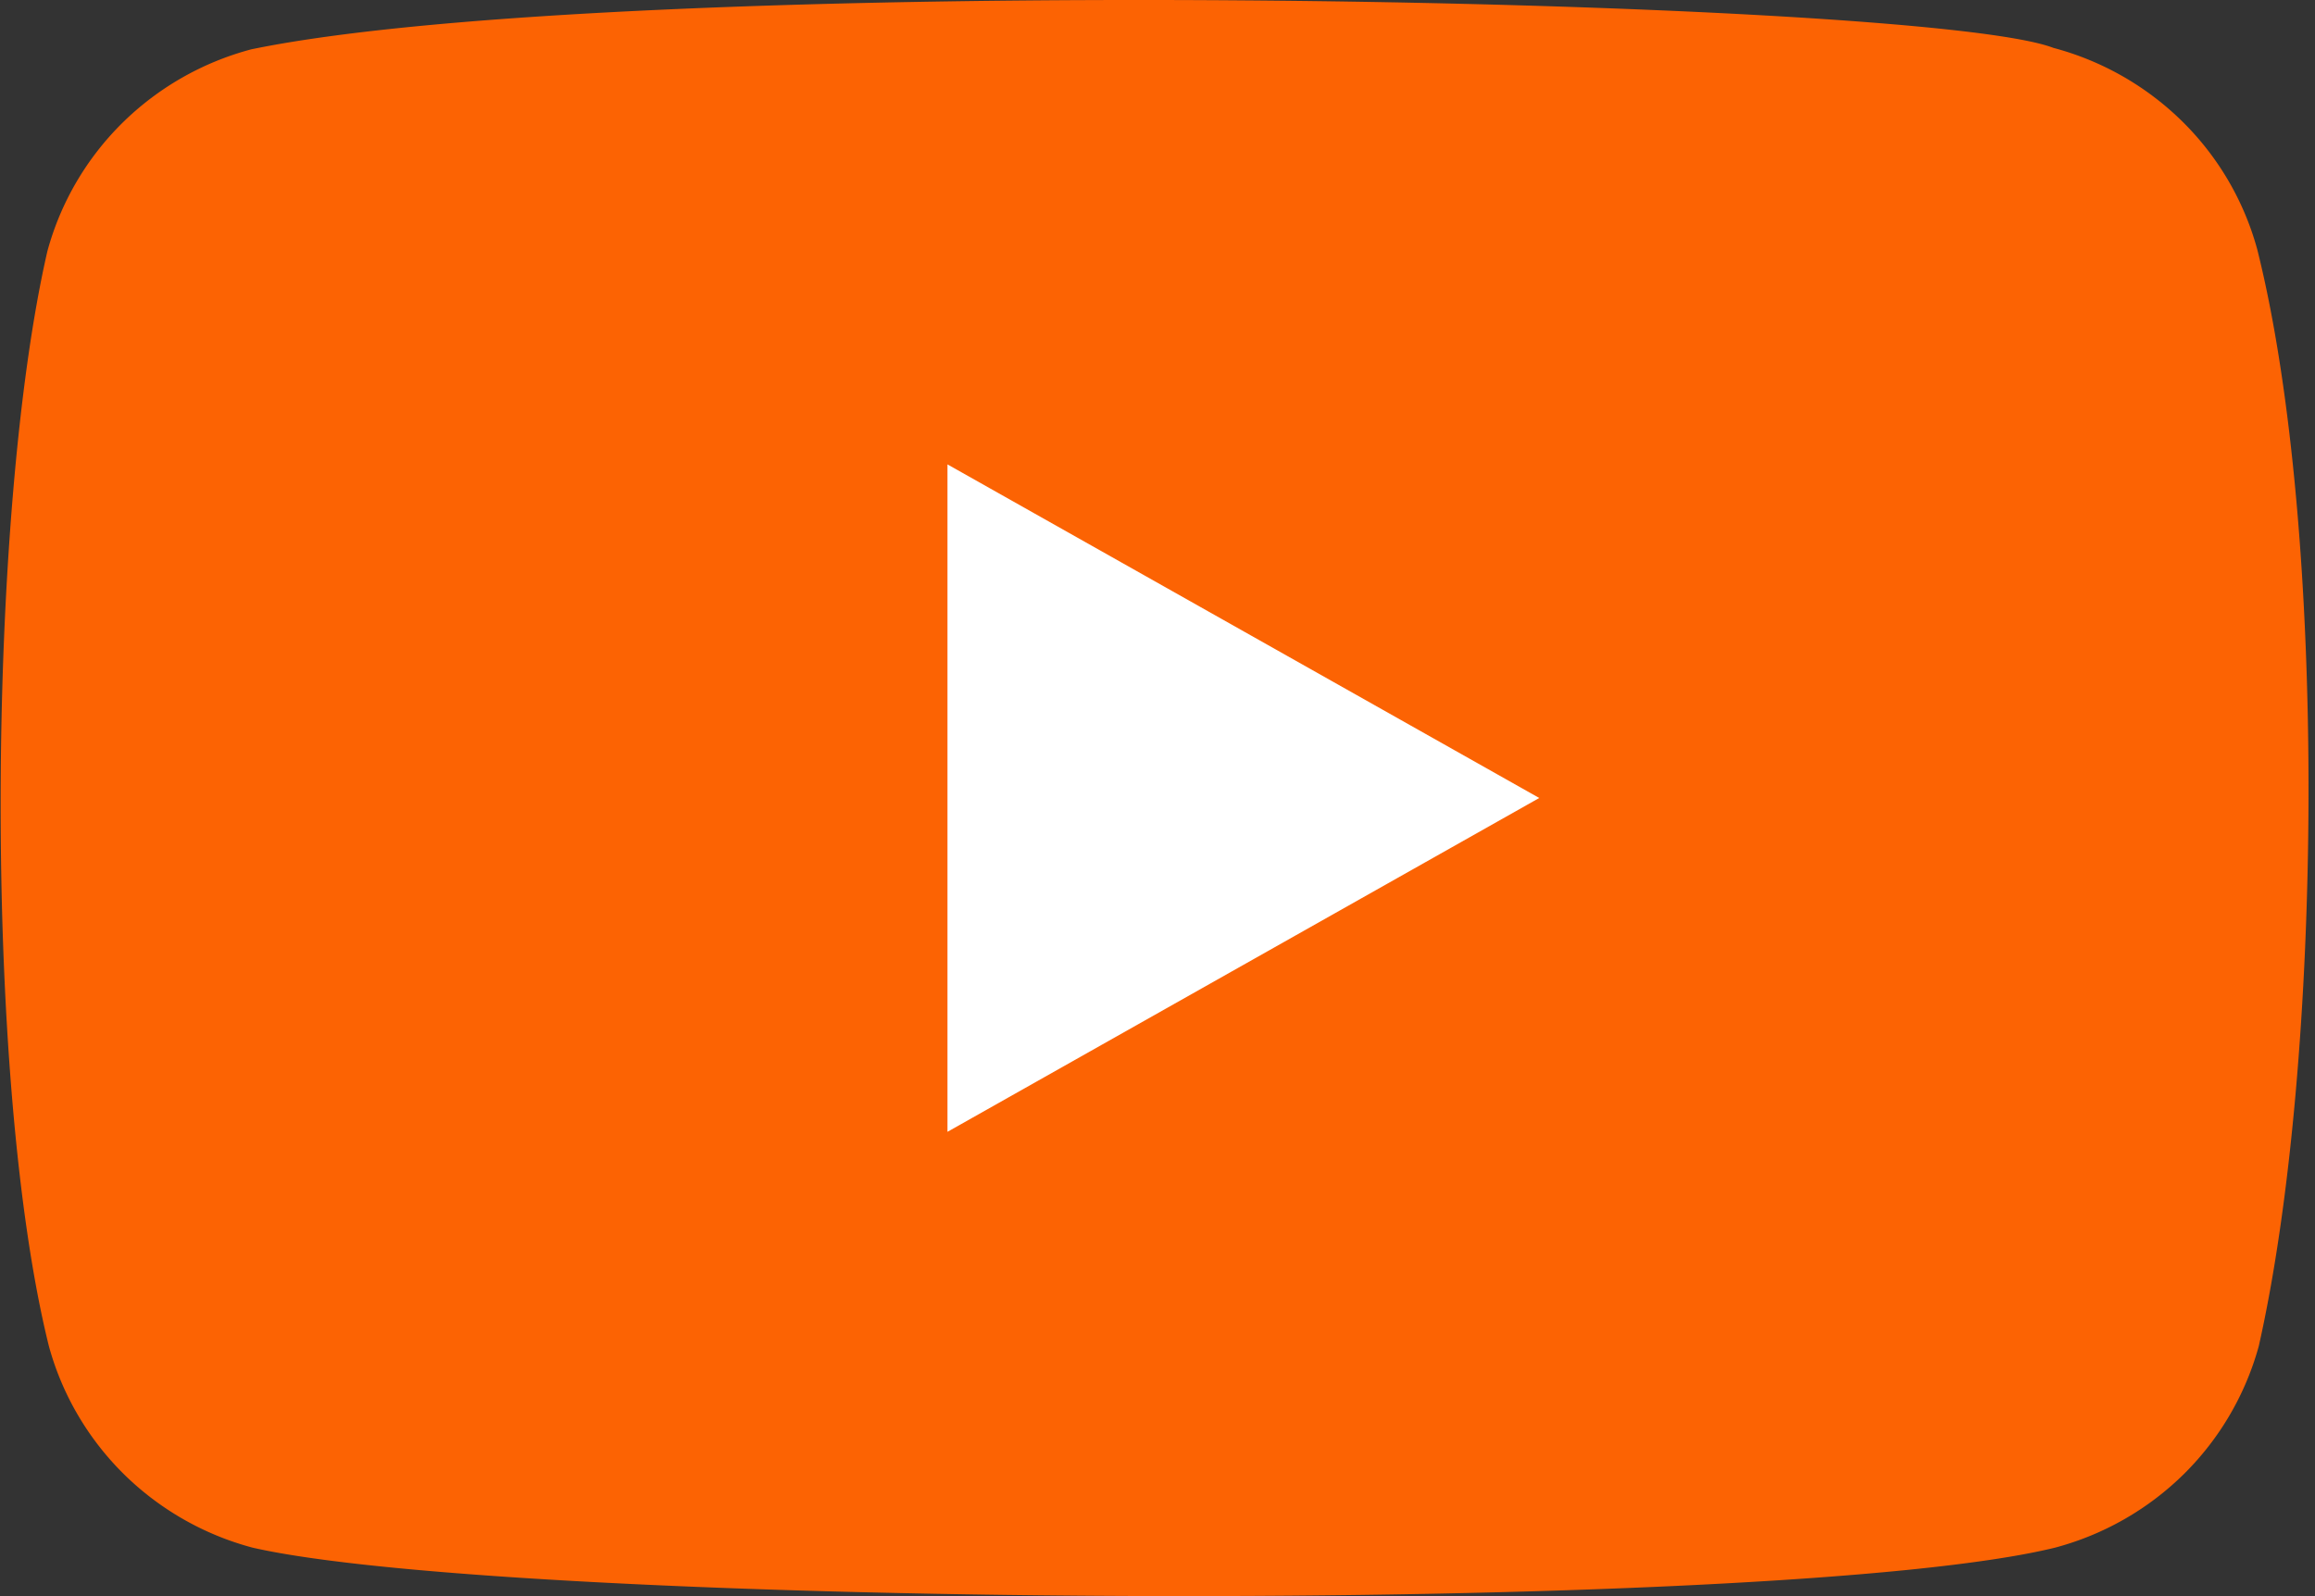
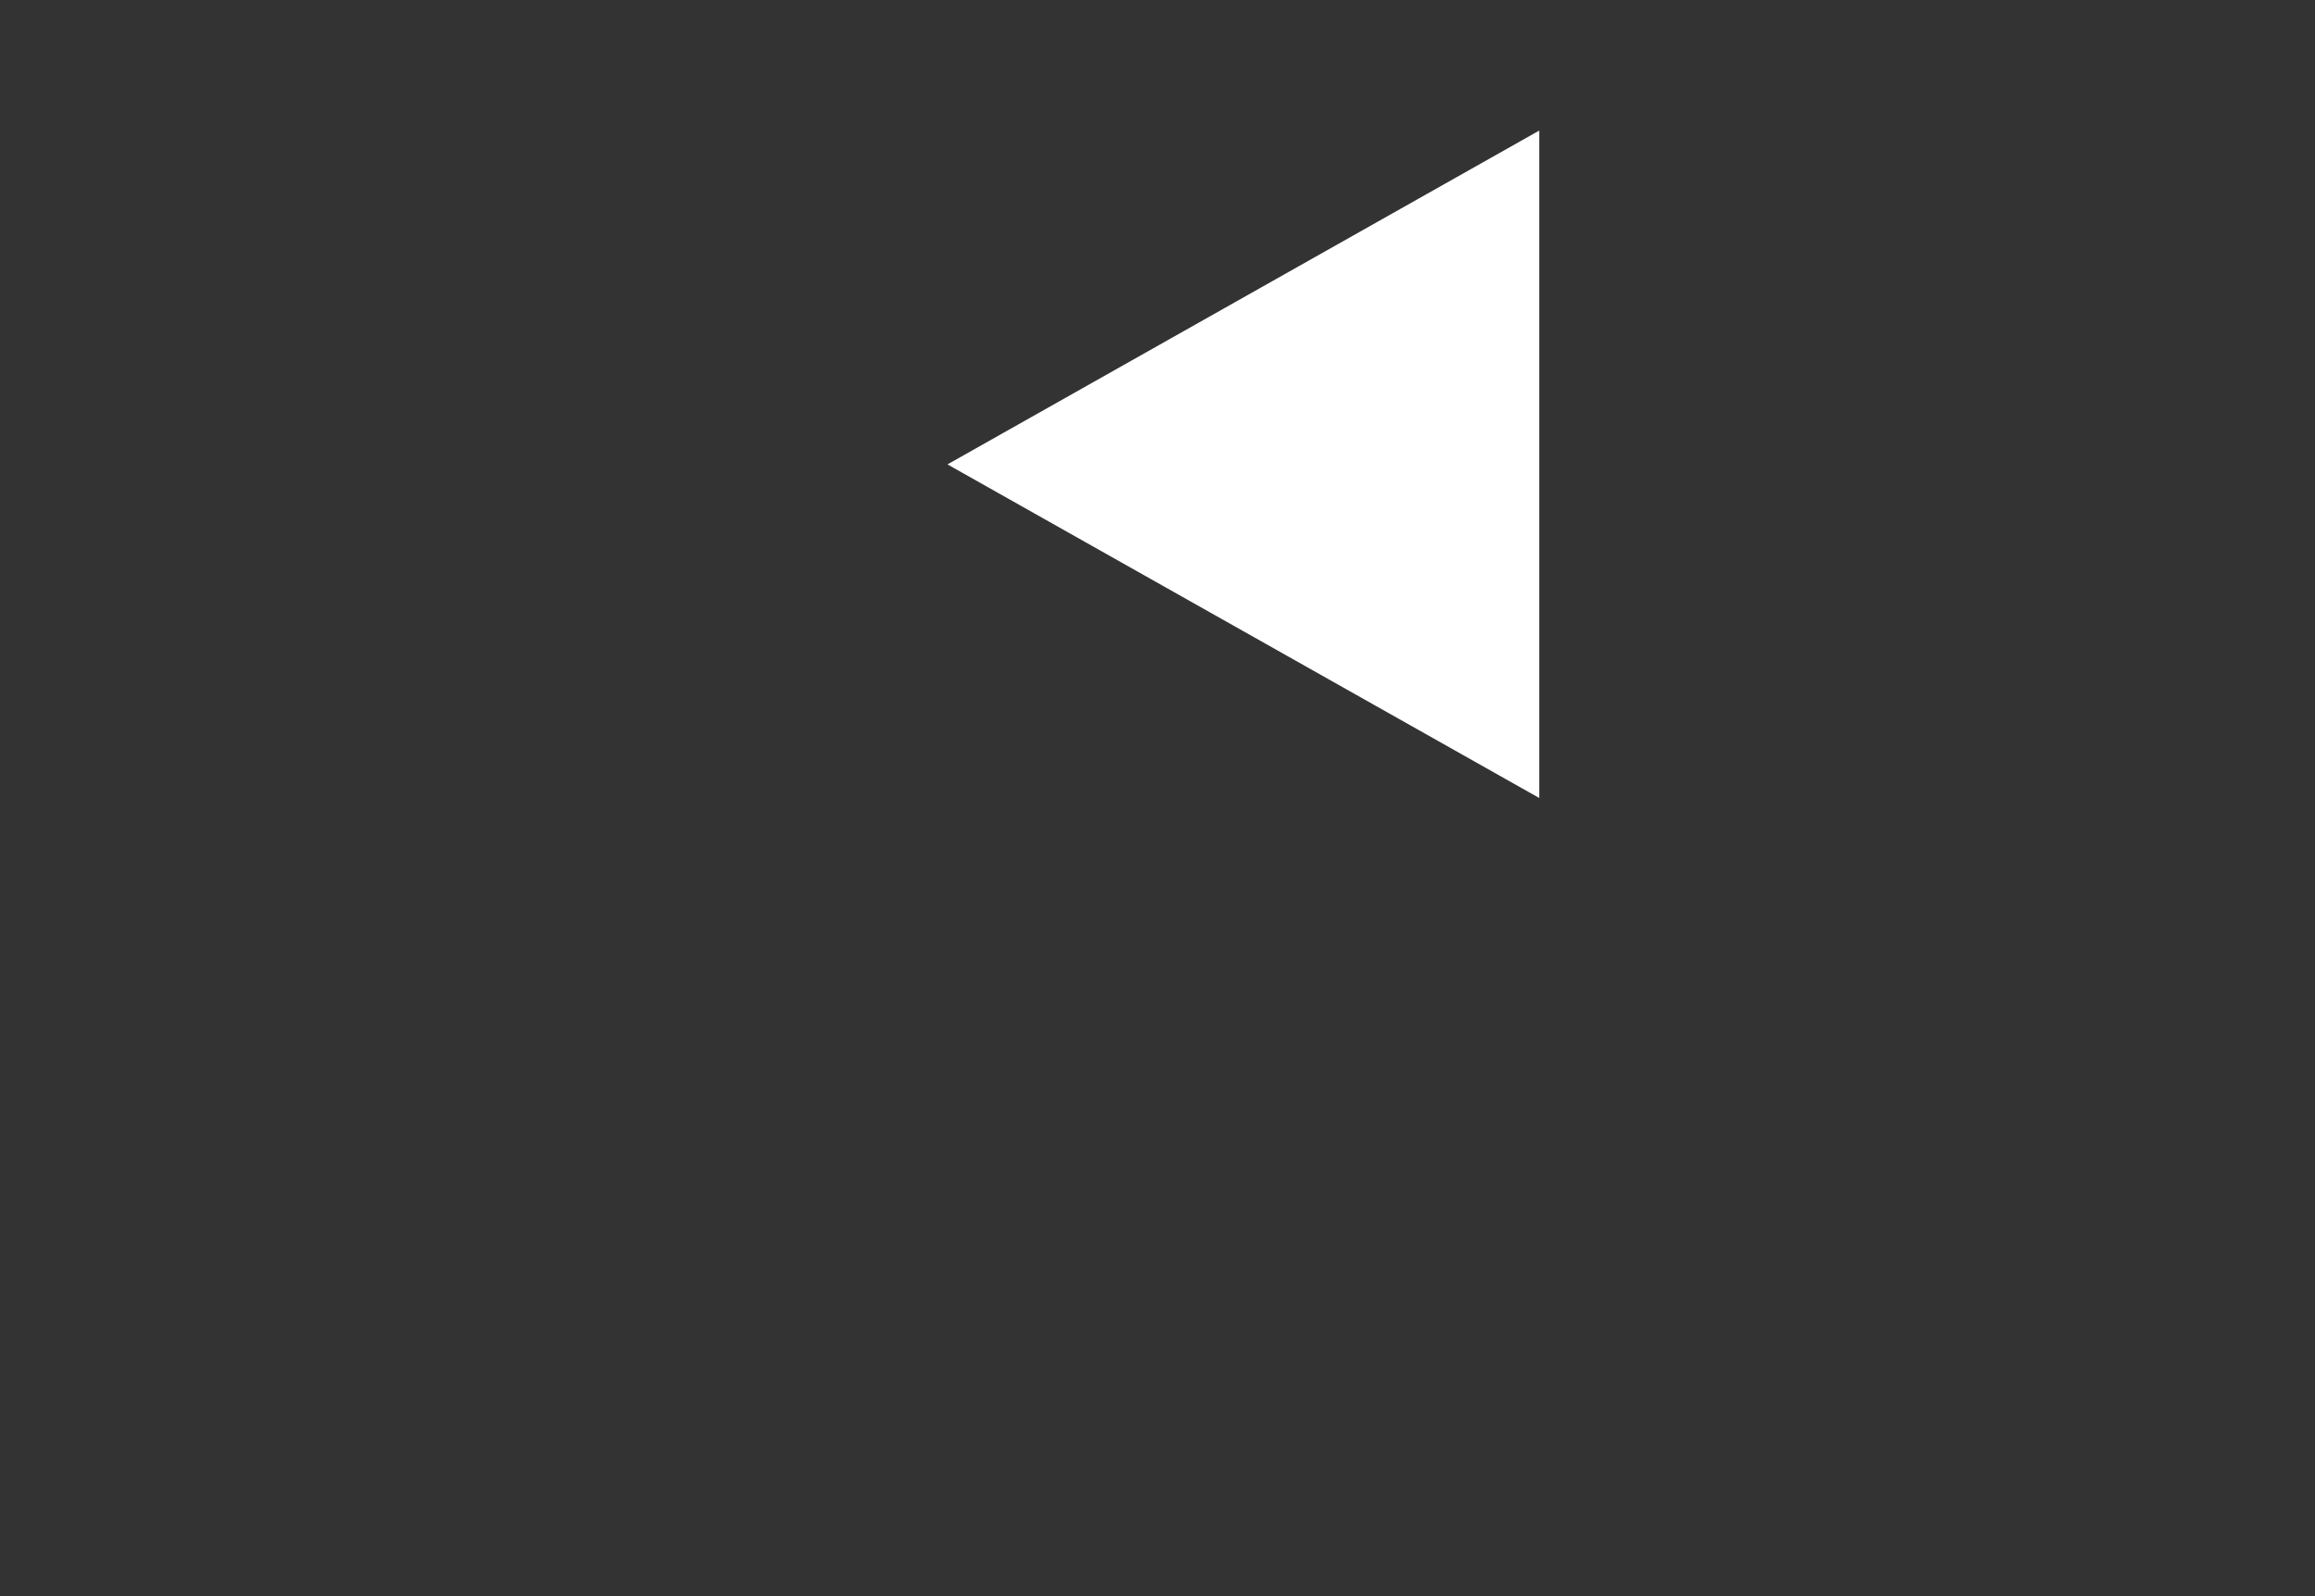
<svg xmlns="http://www.w3.org/2000/svg" width="29" height="20" fill="none">
  <rect width="100%" height="100%" fill="#333333" stroke="none" />
-   <path d="M28.277 3.127a3.572 3.572 0 0 0-.935-1.601A3.627 3.627 0 0 0 25.723.6C24.058-.04 7.848-.353 3.148.618a3.626 3.626 0 0 0-1.619.926c-.448.444-.77.996-.935 1.602-.755 3.279-.813 10.368.018 13.72.165.605.488 1.158.936 1.602a3.627 3.627 0 0 0 1.618.925c3.312.755 19.06.861 22.576 0a3.626 3.626 0 0 0 1.618-.925c.448-.444.77-.997.936-1.602.805-3.572.862-10.222-.019-13.739Z" fill="#FC6303" />
-   <path d="m19.282 9.999-7.413-4.18v8.363l7.413-4.183Z" fill="#fff" />
+   <path d="m19.282 9.999-7.413-4.18l7.413-4.183Z" fill="#fff" />
</svg>